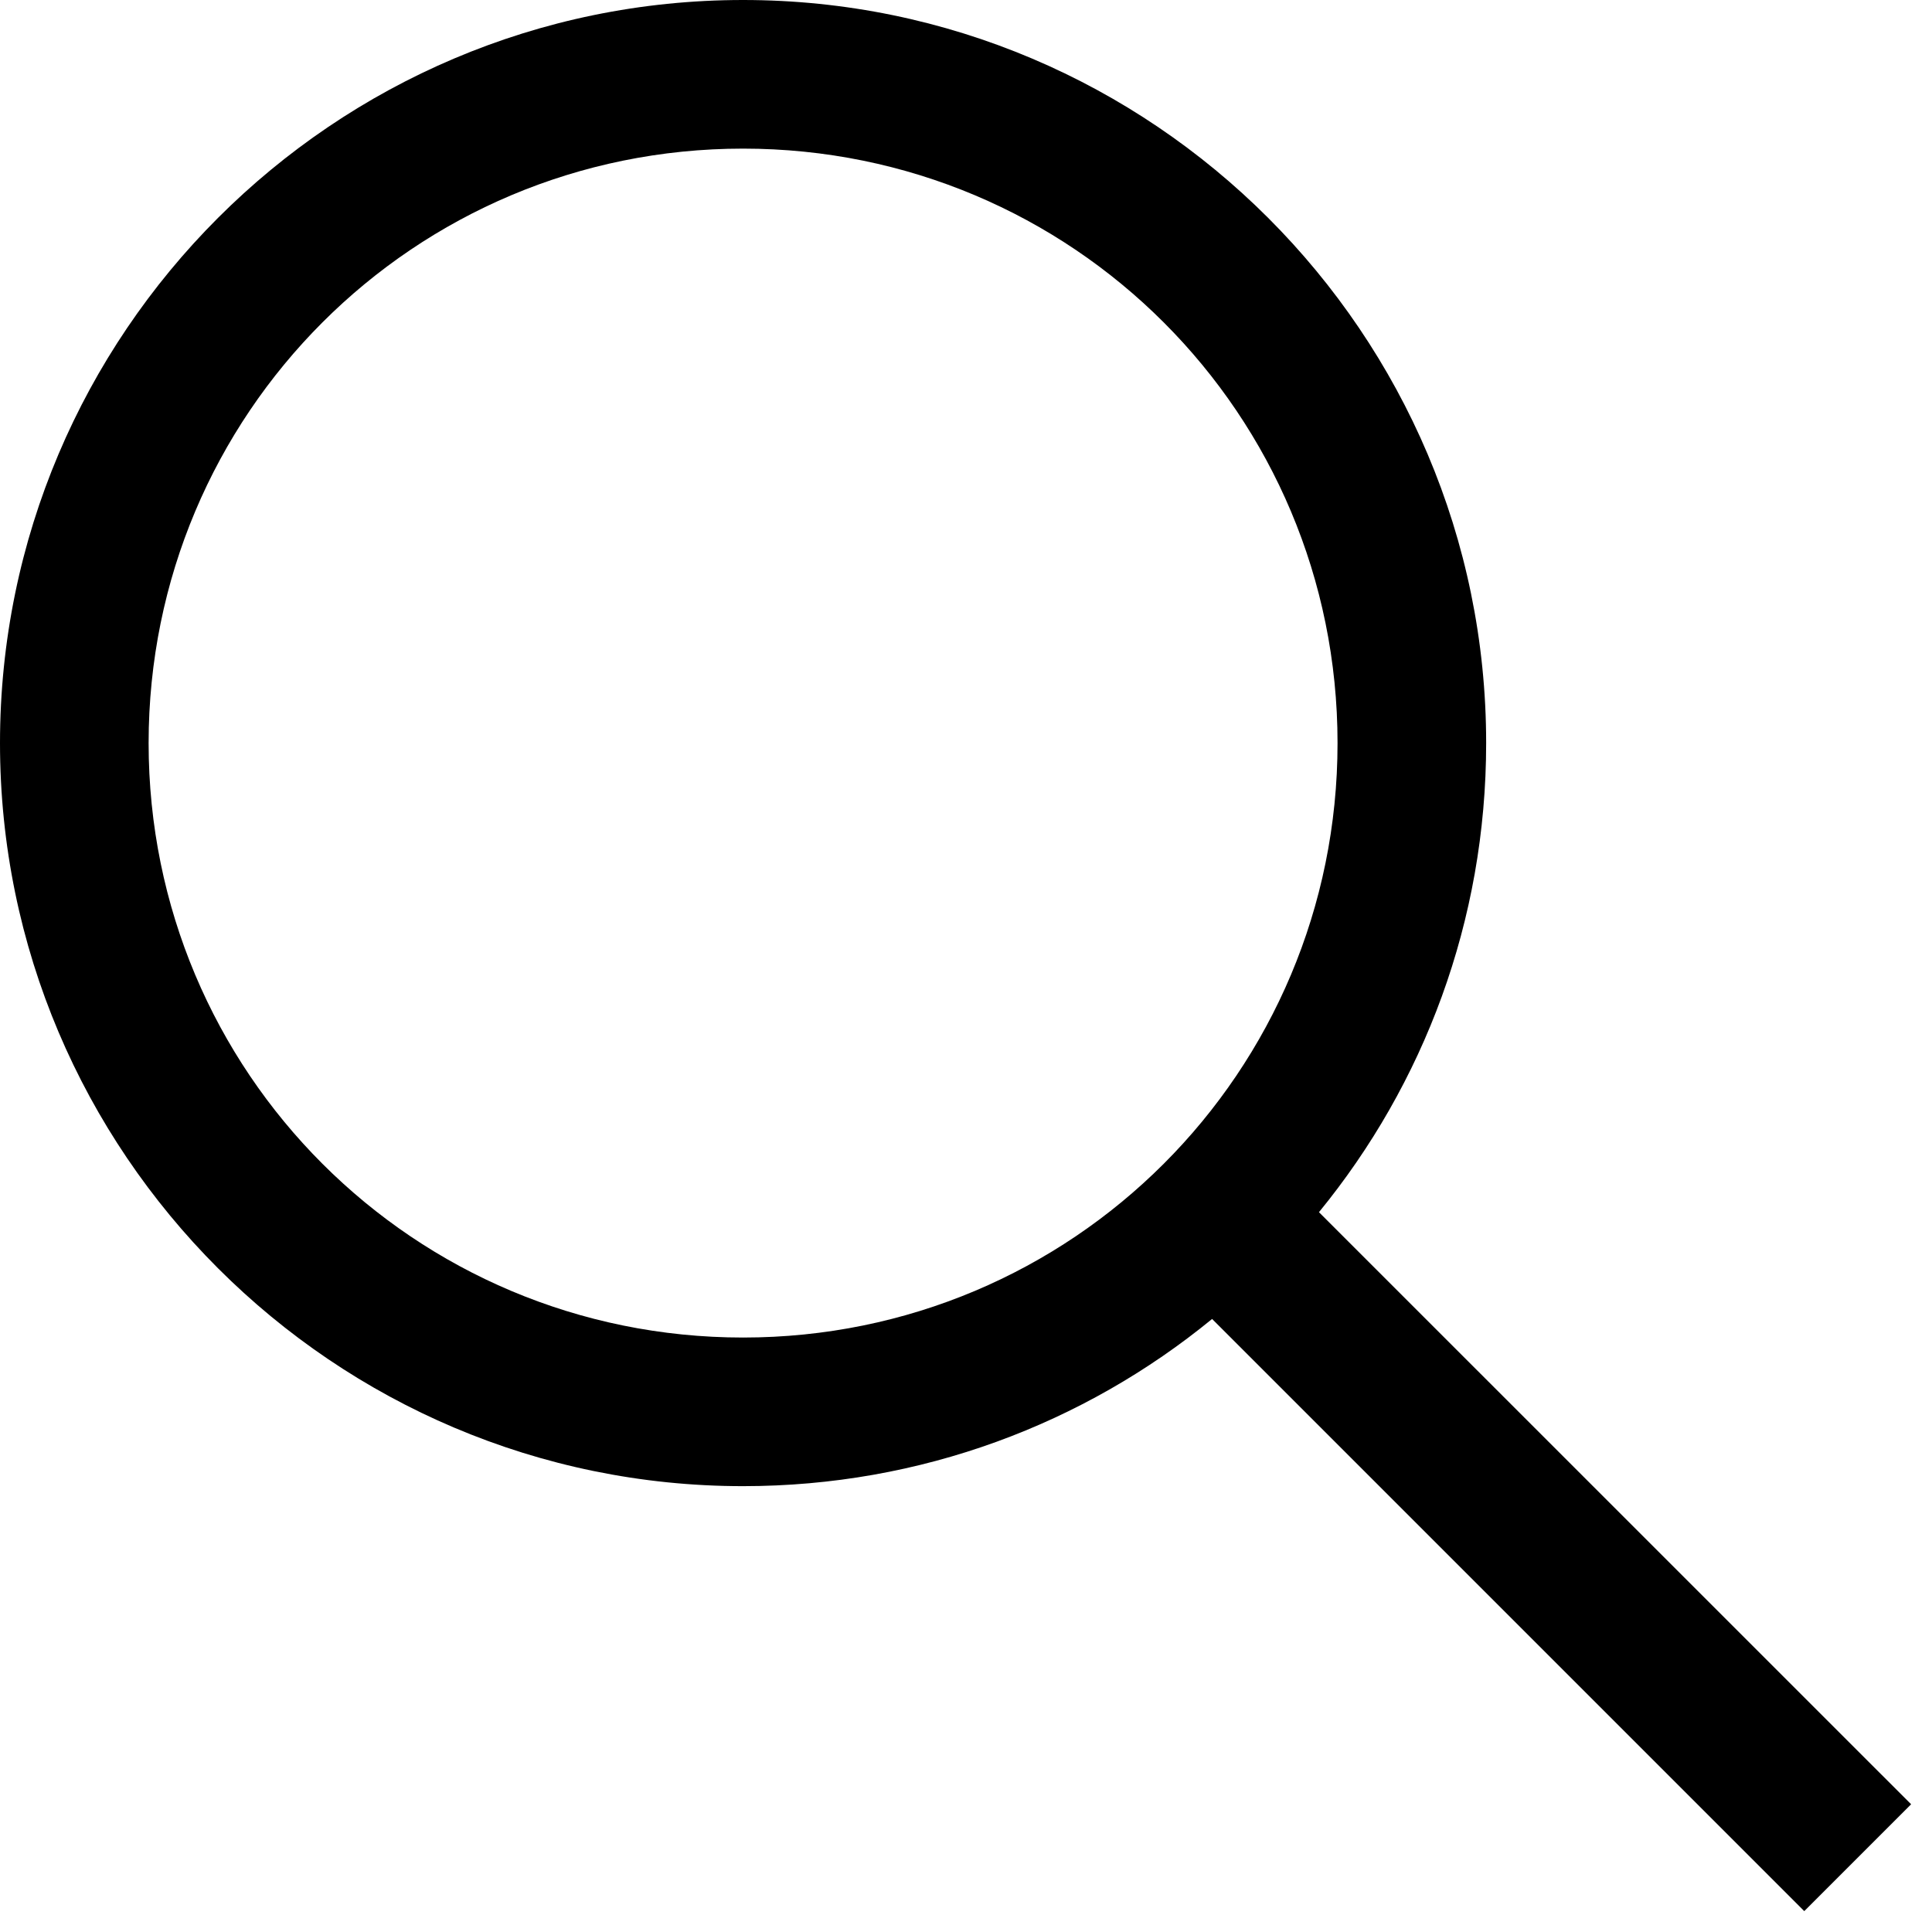
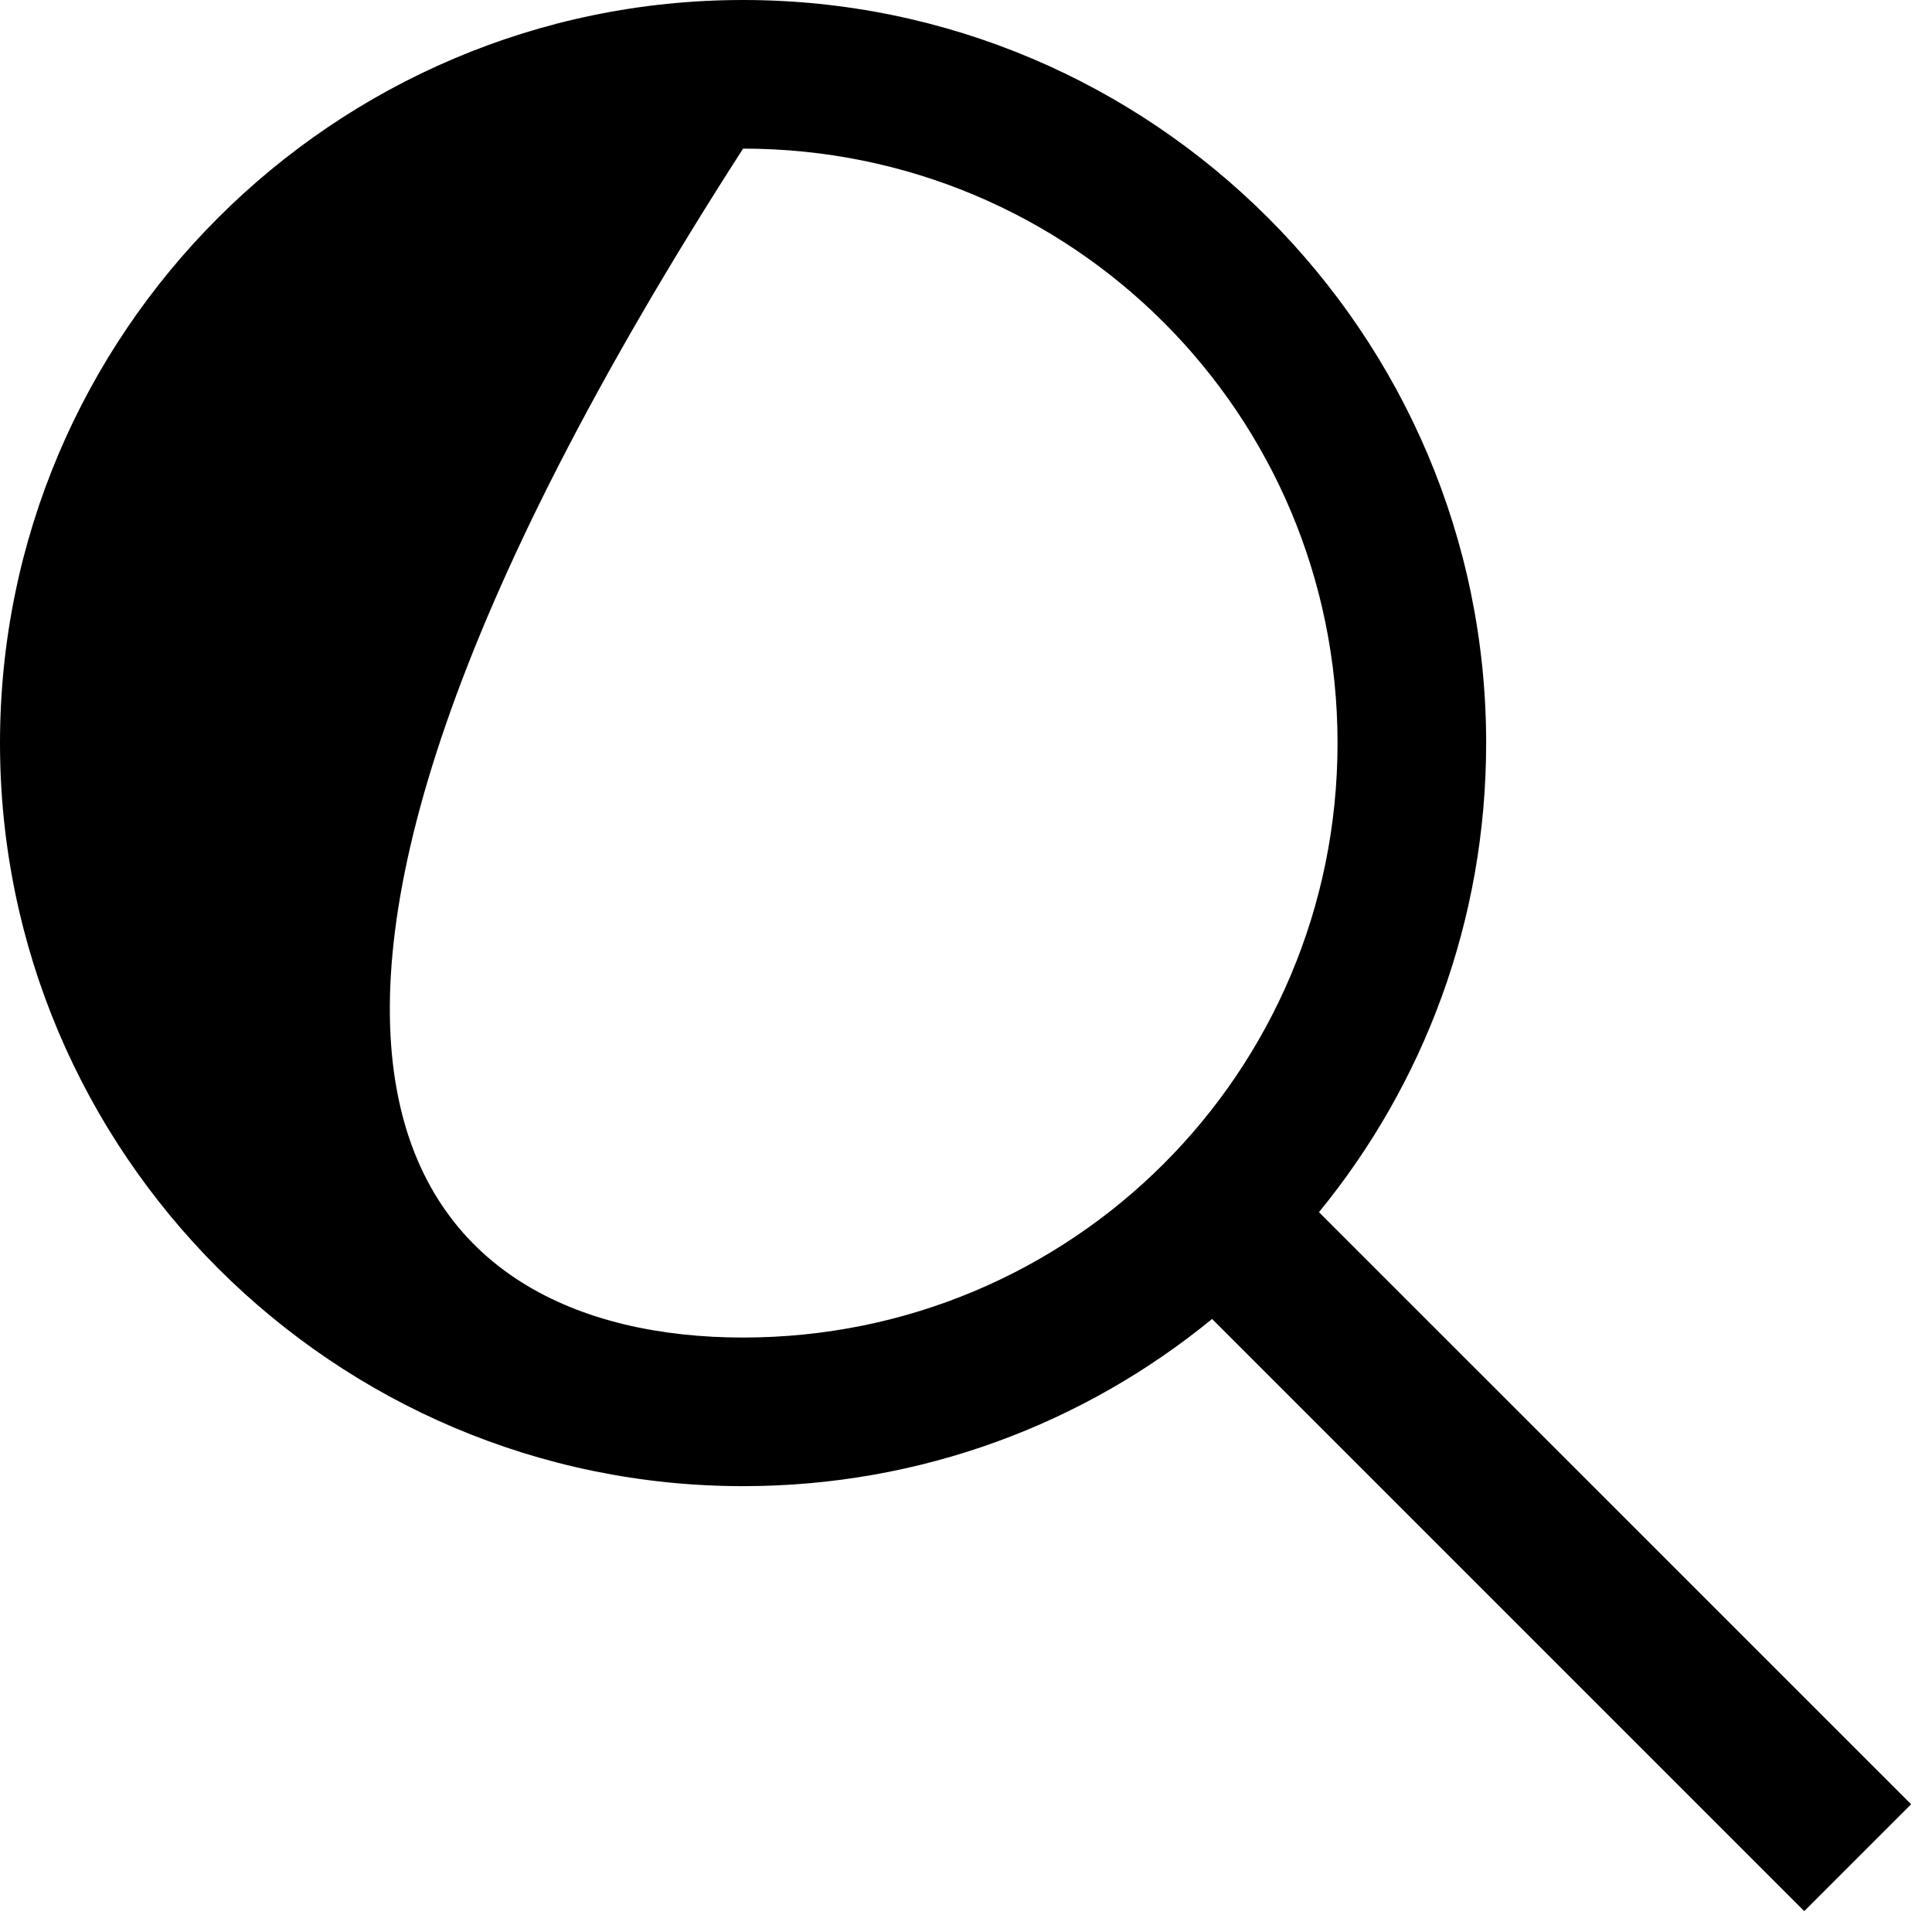
<svg xmlns="http://www.w3.org/2000/svg" width="26" height="26" viewBox="0 0 26 26" fill="none">
-   <path d="M10 0C15.512 0 20 4.488 20 10C20 12.395 19.16 14.59 17.75 16.313L25.719 24.281L24.281 25.719L16.312 17.75C14.59 19.16 12.395 20 10 20C4.488 20 0 15.512 0 10C0 4.488 4.488 0 10 0ZM10 2C5.57 2 2 5.571 2 10C2 14.43 5.57 18 10 18C14.43 18 18 14.43 18 10C18 5.571 14.43 2 10 2Z" fill="black" />
+   <path d="M10 0C15.512 0 20 4.488 20 10C20 12.395 19.16 14.59 17.75 16.313L25.719 24.281L24.281 25.719L16.312 17.75C14.59 19.16 12.395 20 10 20C4.488 20 0 15.512 0 10C0 4.488 4.488 0 10 0ZM10 2C2 14.43 5.57 18 10 18C14.43 18 18 14.43 18 10C18 5.571 14.43 2 10 2Z" fill="black" />
</svg>